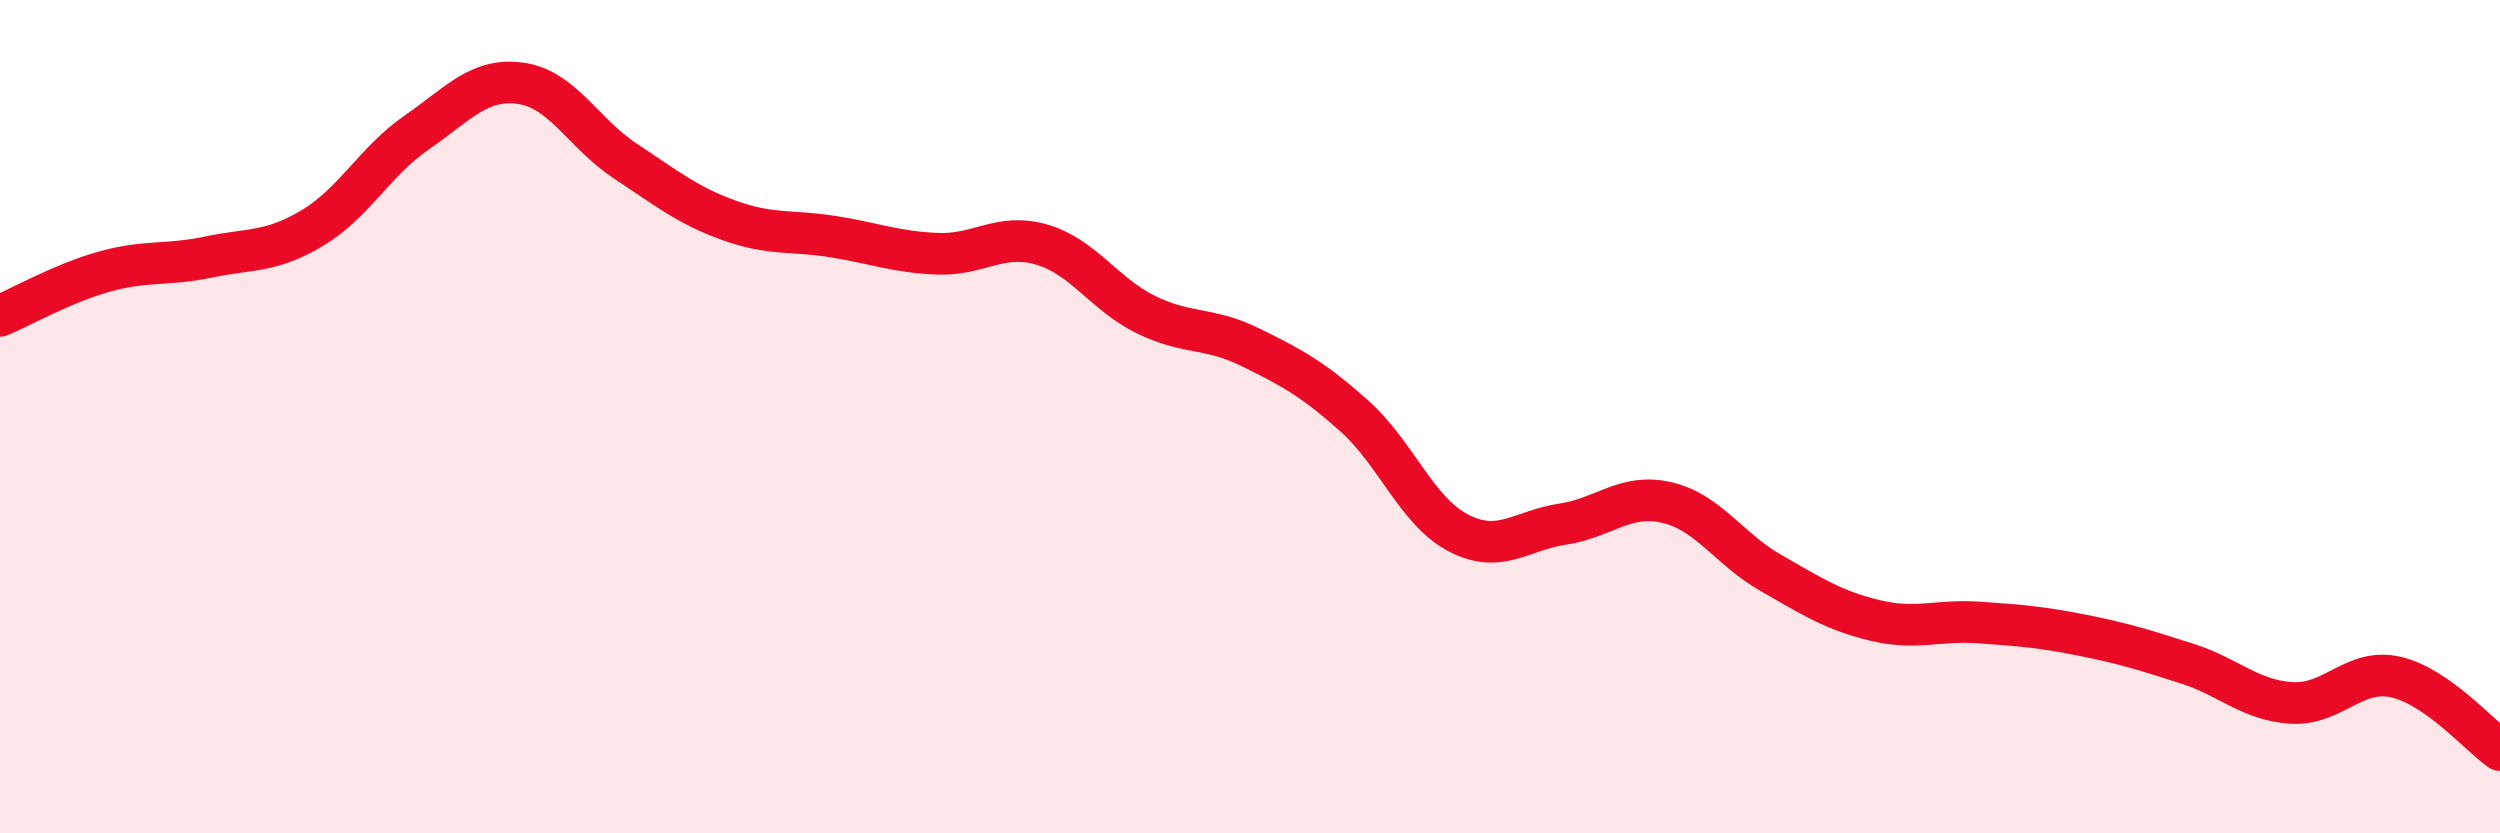
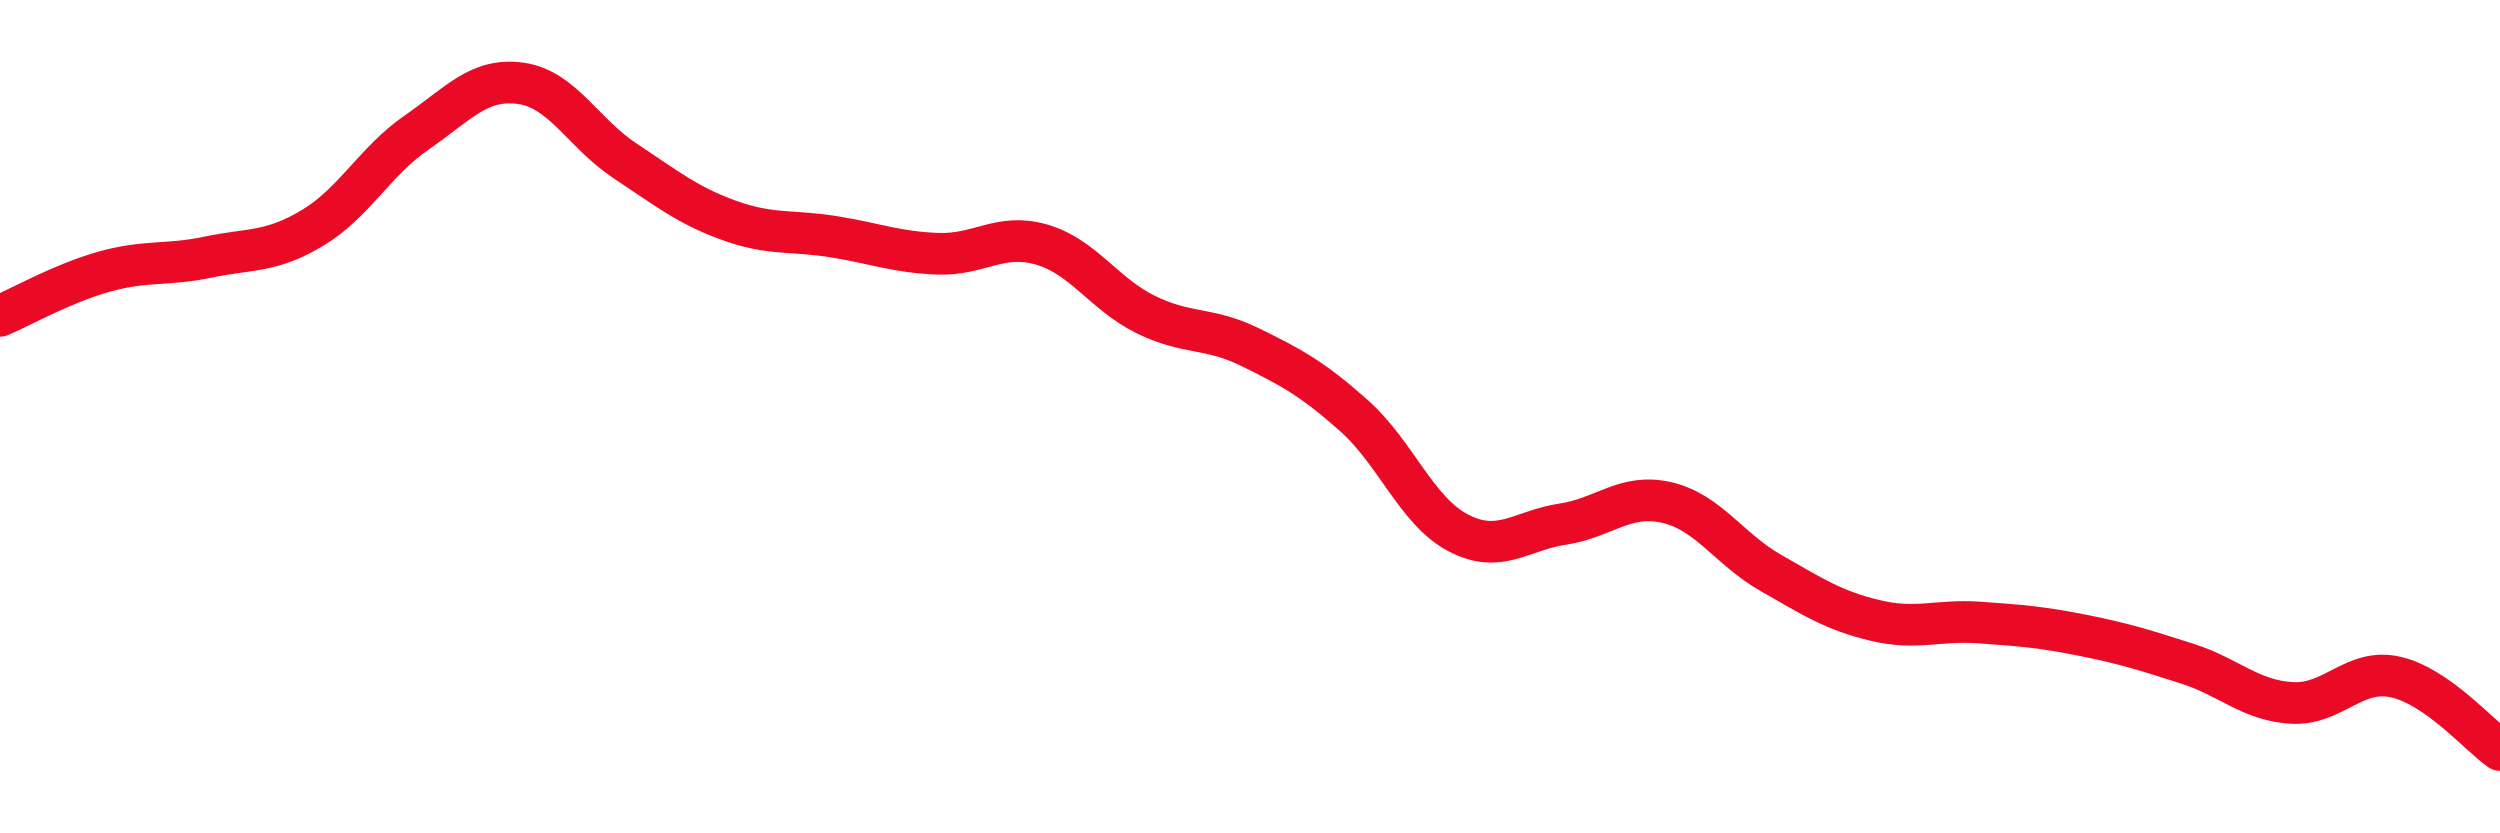
<svg xmlns="http://www.w3.org/2000/svg" width="60" height="20" viewBox="0 0 60 20">
-   <path d="M 0,7.58 C 0.5,7.37 1.5,6.8 2.5,6.52 C 3.5,6.24 4,6.38 5,6.17 C 6,5.96 6.5,6.07 7.5,5.47 C 8.5,4.87 9,3.87 10,3.18 C 11,2.49 11.5,1.86 12.5,2 C 13.5,2.14 14,3.2 15,3.86 C 16,4.52 16.5,4.93 17.5,5.29 C 18.5,5.65 19,5.52 20,5.68 C 21,5.84 21.5,6.05 22.5,6.09 C 23.5,6.13 24,5.58 25,5.87 C 26,6.16 26.5,7.06 27.5,7.55 C 28.5,8.04 29,7.84 30,8.33 C 31,8.82 31.5,9.09 32.5,9.98 C 33.5,10.87 34,12.27 35,12.79 C 36,13.31 36.5,12.73 37.5,12.58 C 38.5,12.43 39,11.83 40,12.06 C 41,12.29 41.5,13.18 42.5,13.75 C 43.5,14.32 44,14.65 45,14.89 C 46,15.13 46.5,14.87 47.5,14.94 C 48.5,15.01 49,15.05 50,15.25 C 51,15.45 51.5,15.61 52.5,15.93 C 53.5,16.25 54,16.81 55,16.87 C 56,16.93 56.5,16.02 57.5,16.25 C 58.5,16.48 59.5,17.65 60,18L60 20L0 20Z" fill="#EB0A25" opacity="0.1" stroke-linecap="round" stroke-linejoin="round" />
  <path d="M 0,7.58 C 0.5,7.37 1.5,6.8 2.5,6.52 C 3.5,6.24 4,6.38 5,6.17 C 6,5.96 6.5,6.07 7.5,5.47 C 8.5,4.87 9,3.87 10,3.18 C 11,2.49 11.5,1.86 12.5,2 C 13.5,2.14 14,3.2 15,3.86 C 16,4.52 16.5,4.93 17.5,5.29 C 18.5,5.65 19,5.52 20,5.68 C 21,5.84 21.5,6.05 22.5,6.09 C 23.5,6.13 24,5.58 25,5.87 C 26,6.16 26.5,7.06 27.5,7.55 C 28.5,8.04 29,7.84 30,8.33 C 31,8.82 31.5,9.09 32.5,9.98 C 33.5,10.87 34,12.27 35,12.79 C 36,13.31 36.5,12.73 37.5,12.58 C 38.5,12.43 39,11.83 40,12.06 C 41,12.29 41.5,13.18 42.5,13.75 C 43.5,14.32 44,14.65 45,14.89 C 46,15.13 46.5,14.87 47.5,14.94 C 48.5,15.01 49,15.05 50,15.25 C 51,15.45 51.5,15.61 52.5,15.93 C 53.5,16.25 54,16.81 55,16.87 C 56,16.93 56.5,16.02 57.5,16.25 C 58.5,16.48 59.5,17.65 60,18" stroke="#EB0A25" stroke-width="1" fill="none" stroke-linecap="round" stroke-linejoin="round" />
</svg>